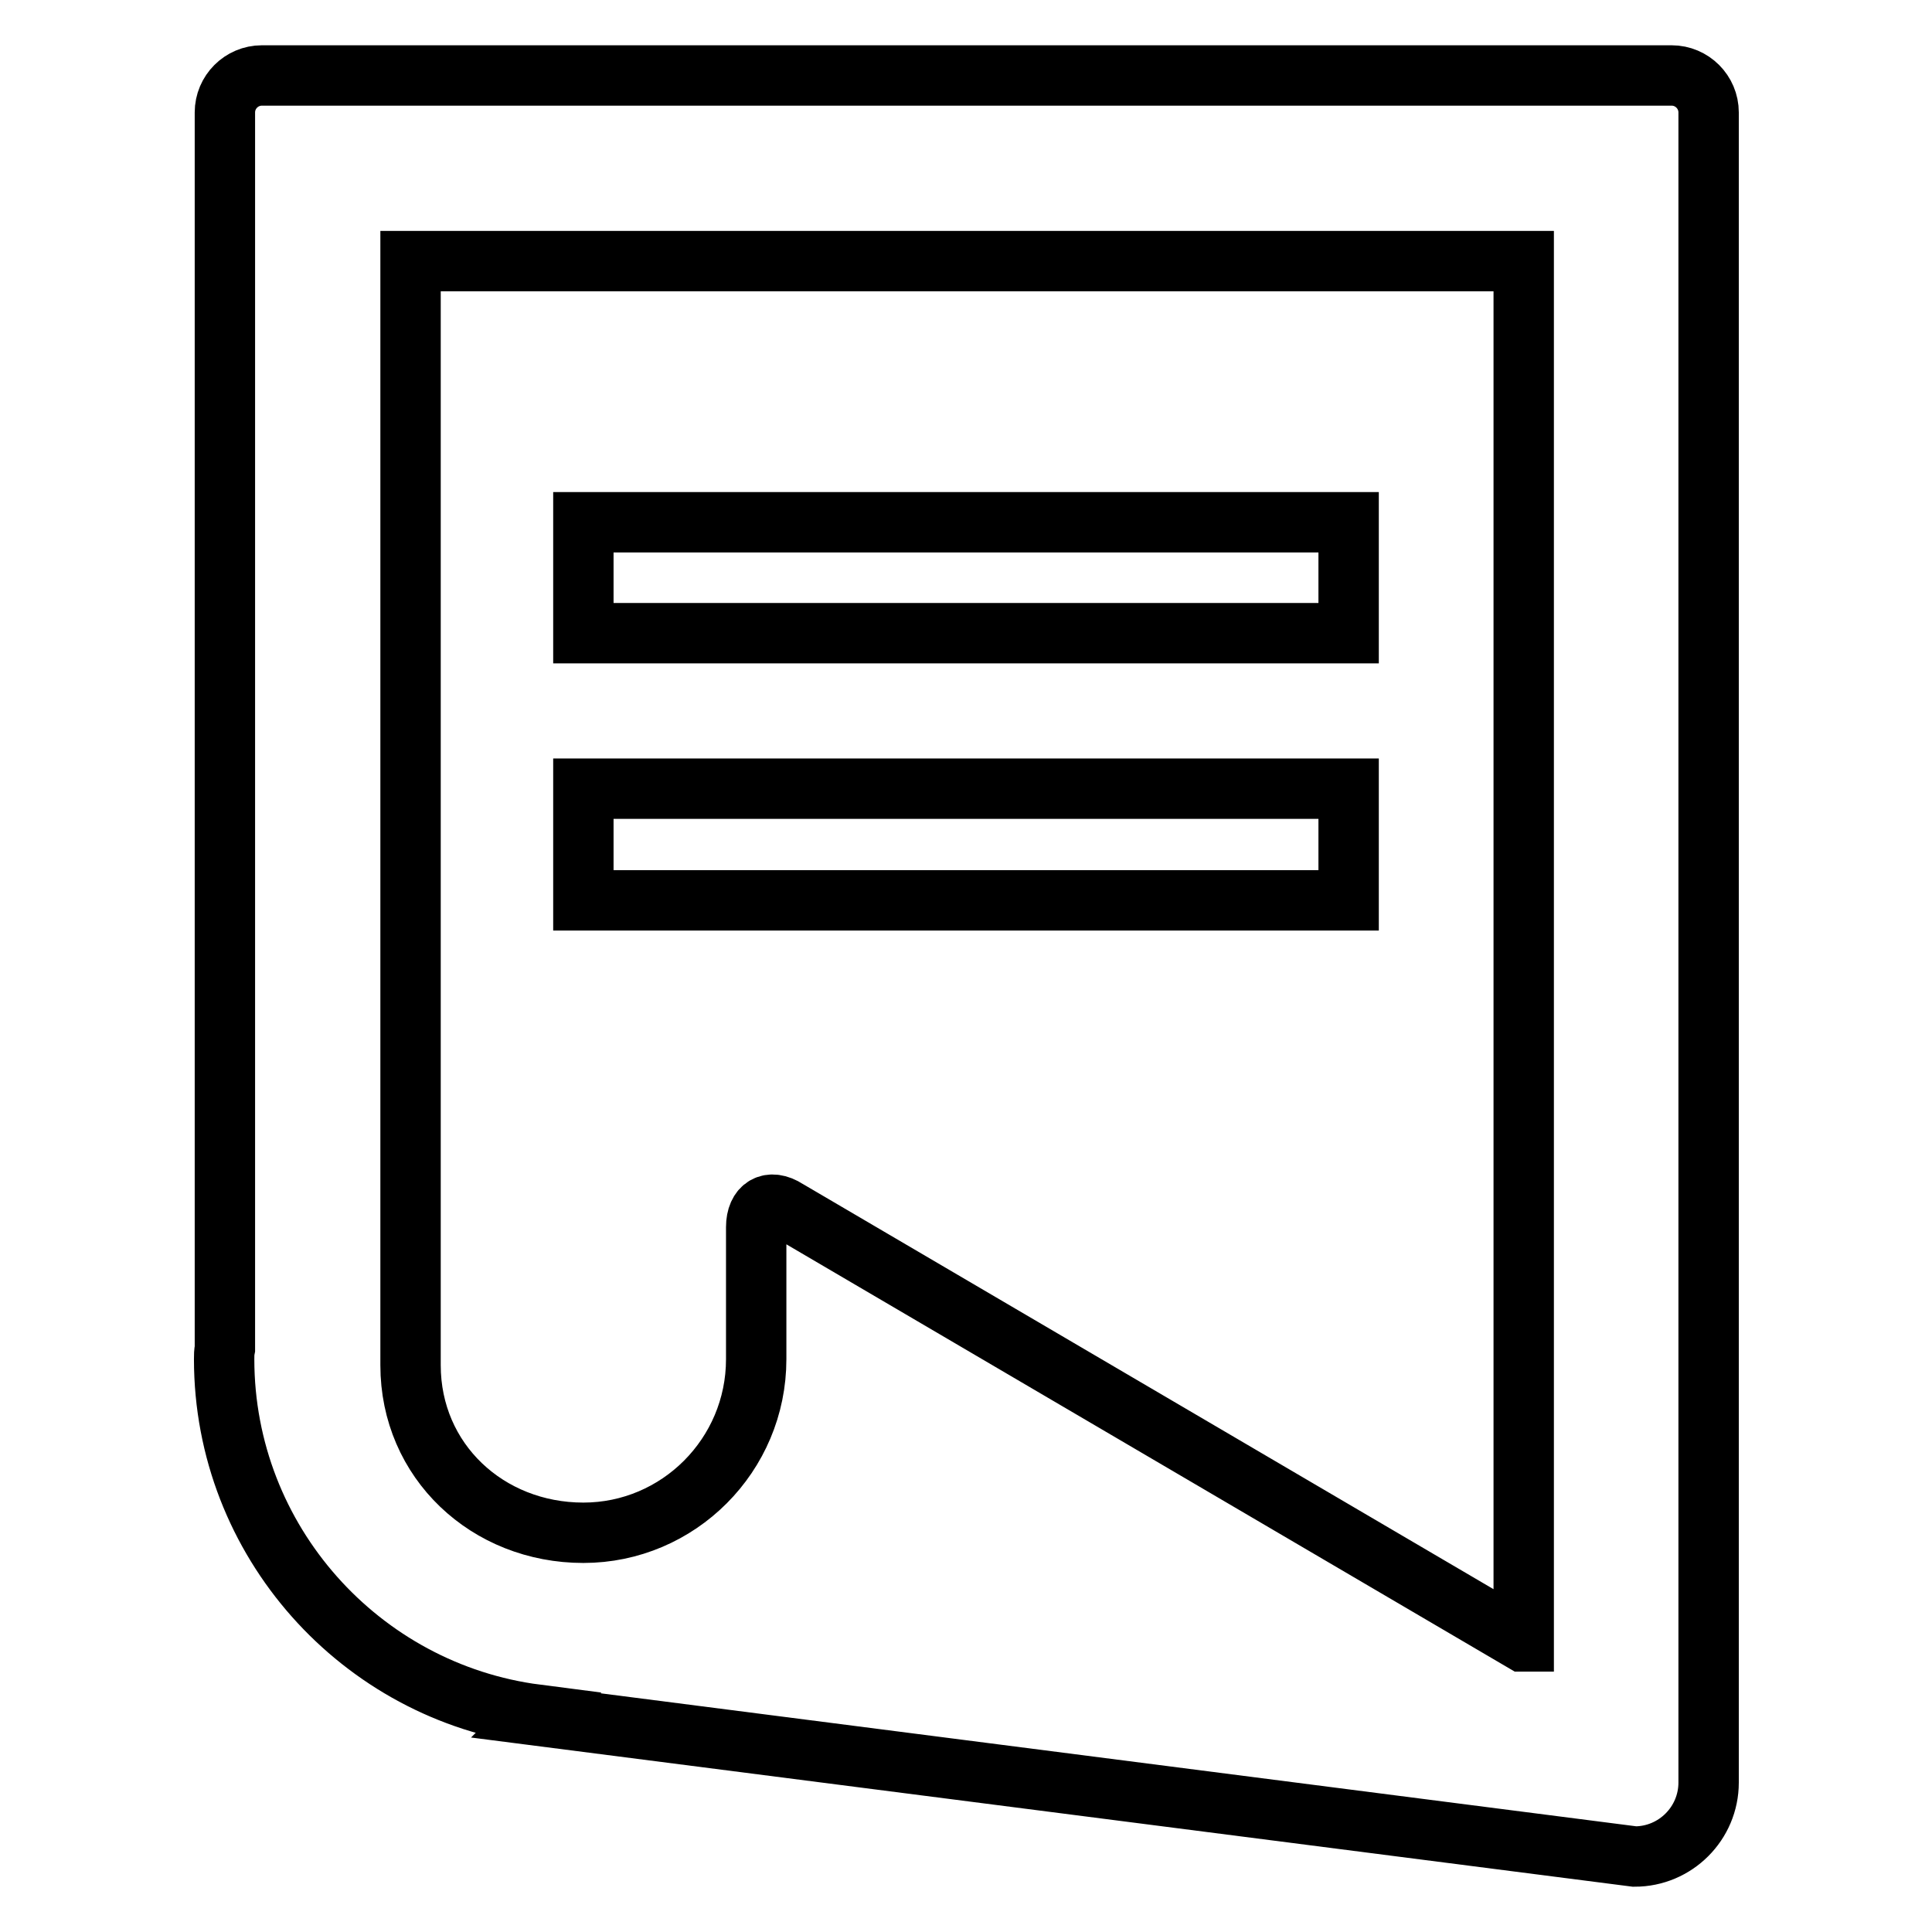
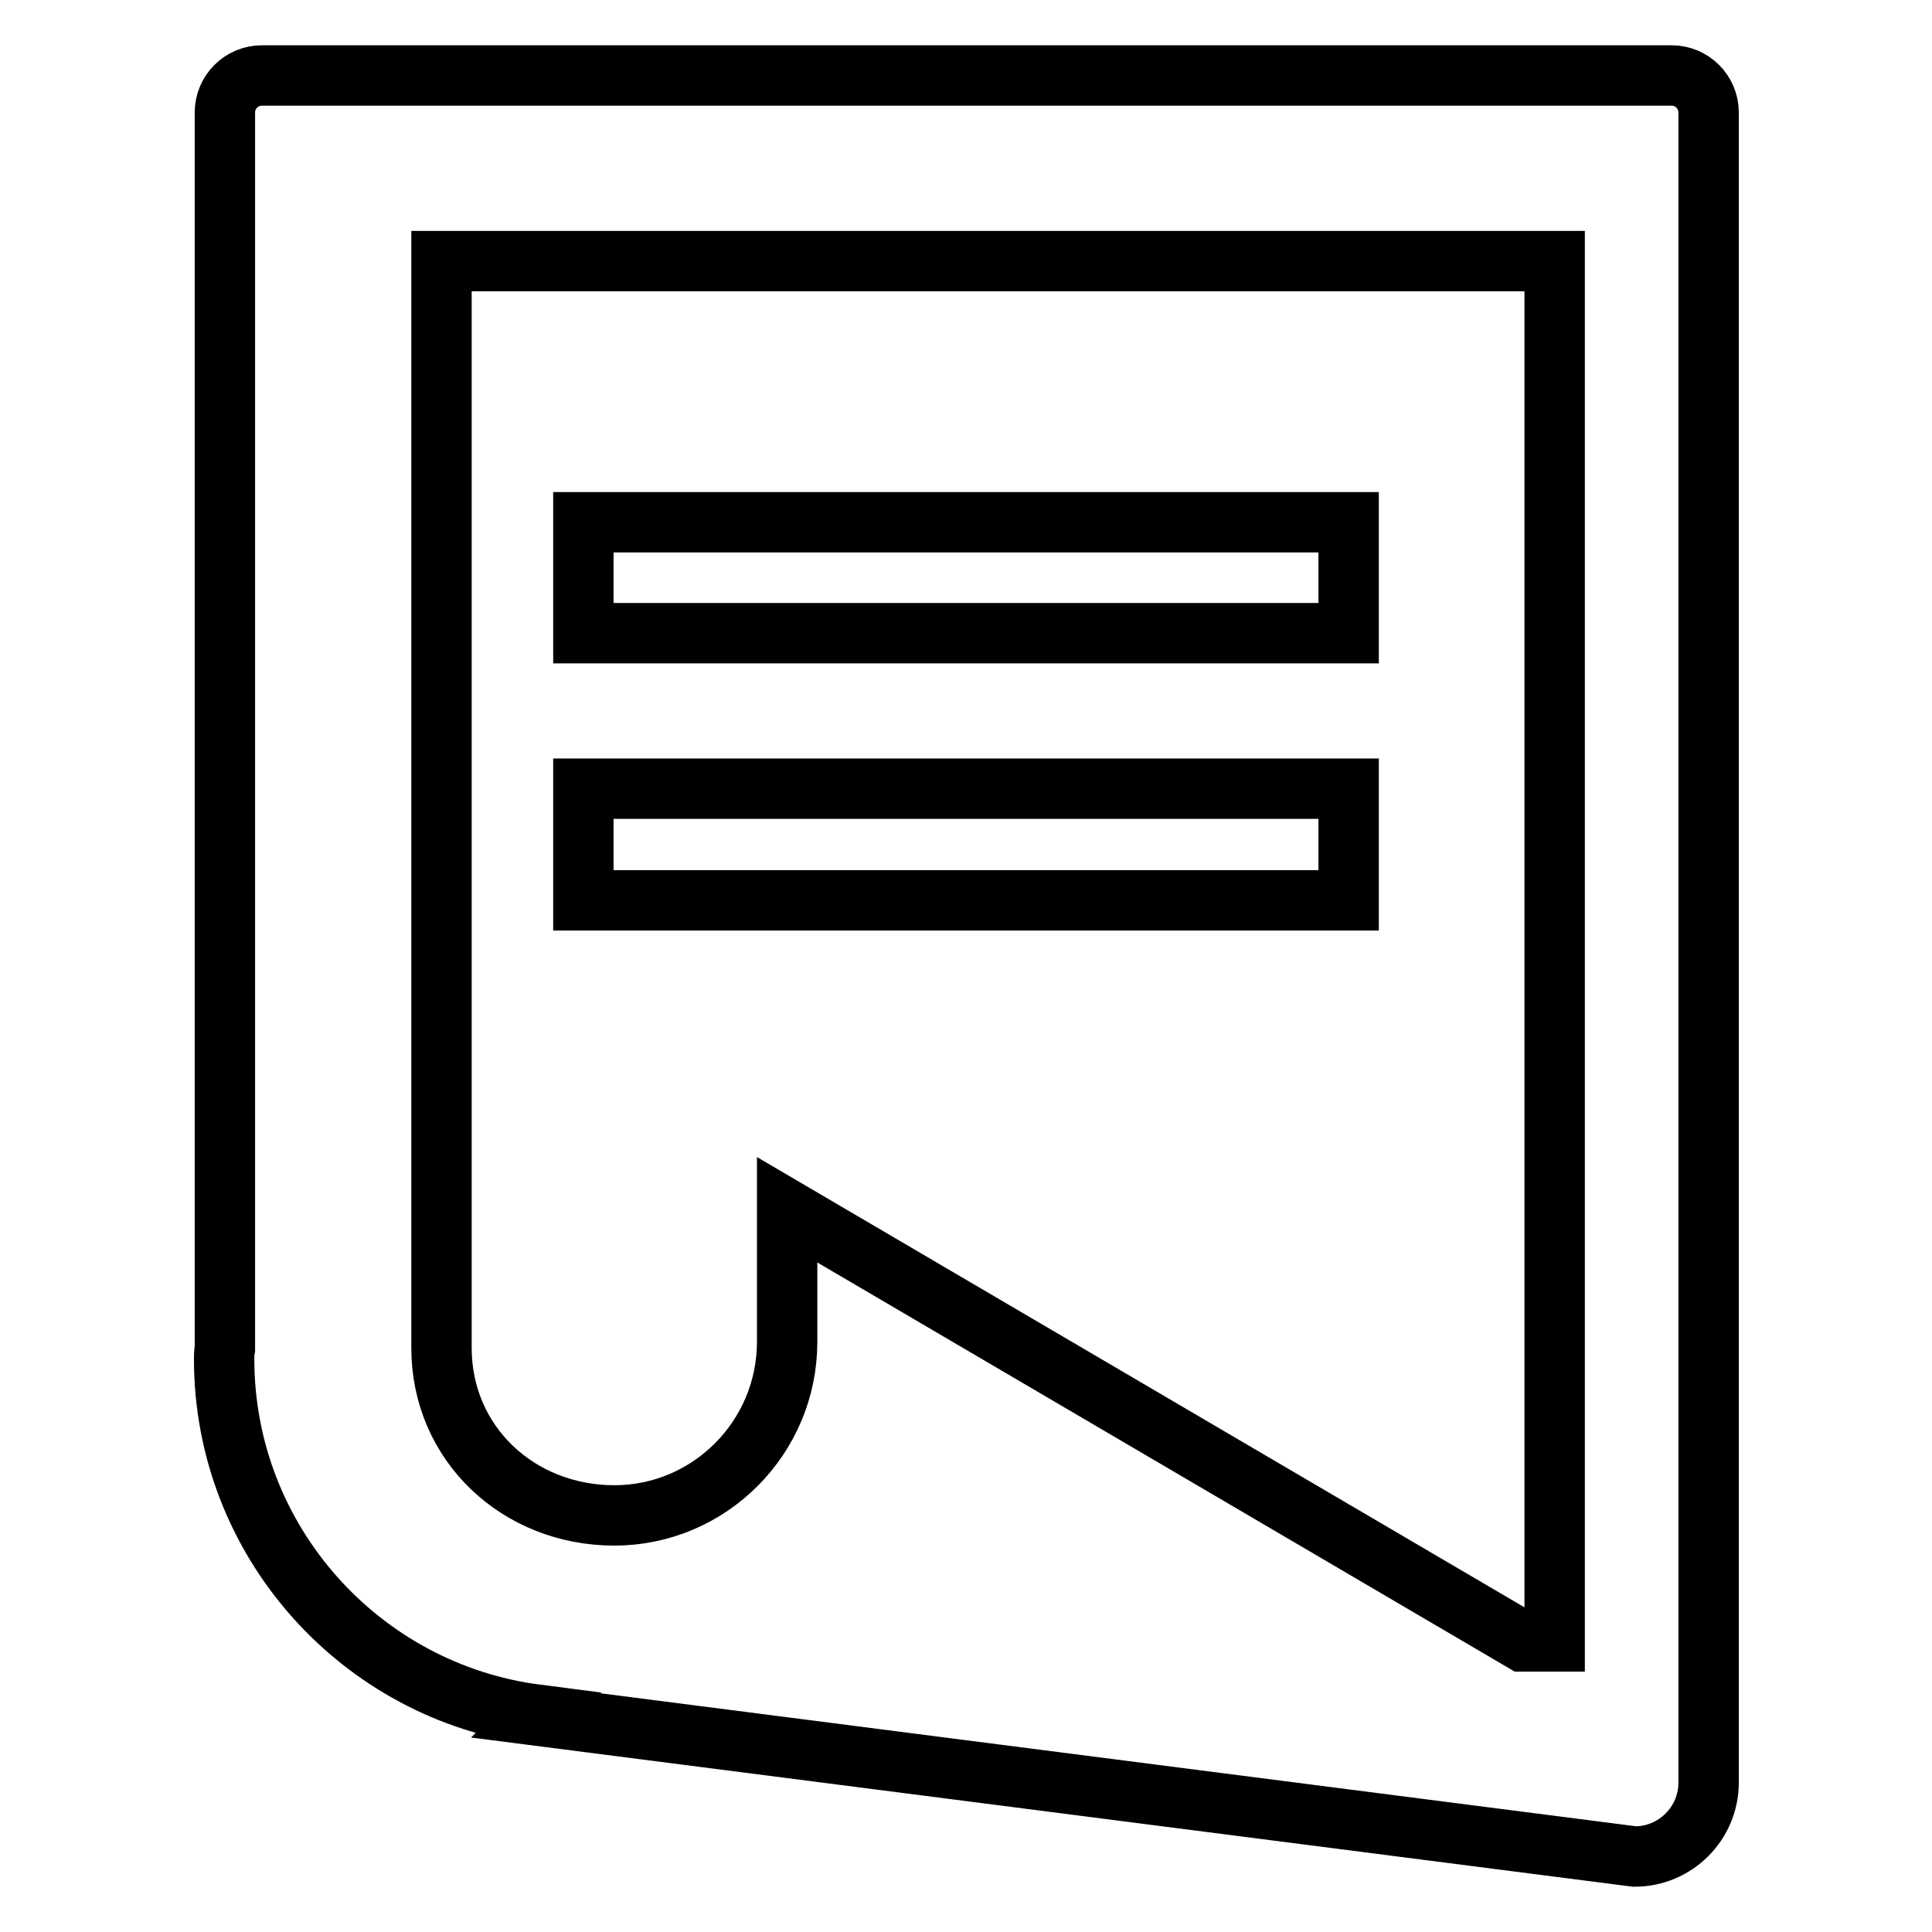
<svg xmlns="http://www.w3.org/2000/svg" version="1.1" x="0px" y="0px" viewBox="0 0 256 256" enable-background="new 0 0 256 256" xml:space="preserve">
  <g>
-     <path stroke-width="8" fill-opacity="0" stroke="#000000" d="M77.3,69.2h101.4v14.7H77.3V69.2z M77.3,104.5h101.4v14.8H77.3V104.5z M221.5,10H34.7 c-2.7,0-4.9,2.2-4.9,4.9v163.8c-0.1,0.5-0.1,0.9-0.1,1.4c0,24.1,18.1,44.1,41.4,47.1l-0.1,0.1L216.6,246c5.4,0,9.8-4.4,9.8-9.8 V14.9C226.4,12.2,224.2,10,221.5,10z M201.8,217.5l-97.5-57.2c-2.3-1.5-4.1-0.4-4.1,2.3v16.8v-0.1c0,0.3,0,0.5,0,0.8 c0,12.7-10.3,23-22.9,23c-12.7,0-22.9-9.5-22.9-22.2c0-0.4,0-1.1,0-1.5v-0.6V34.6h147.5V217.5z" />
+     <path stroke-width="8" fill-opacity="0" stroke="#000000" d="M77.3,69.2h101.4v14.7H77.3V69.2z M77.3,104.5h101.4v14.8H77.3V104.5z M221.5,10H34.7 c-2.7,0-4.9,2.2-4.9,4.9v163.8c-0.1,0.5-0.1,0.9-0.1,1.4c0,24.1,18.1,44.1,41.4,47.1l-0.1,0.1L216.6,246c5.4,0,9.8-4.4,9.8-9.8 V14.9C226.4,12.2,224.2,10,221.5,10z M201.8,217.5l-97.5-57.2v16.8v-0.1c0,0.3,0,0.5,0,0.8 c0,12.7-10.3,23-22.9,23c-12.7,0-22.9-9.5-22.9-22.2c0-0.4,0-1.1,0-1.5v-0.6V34.6h147.5V217.5z" />
  </g>
</svg>